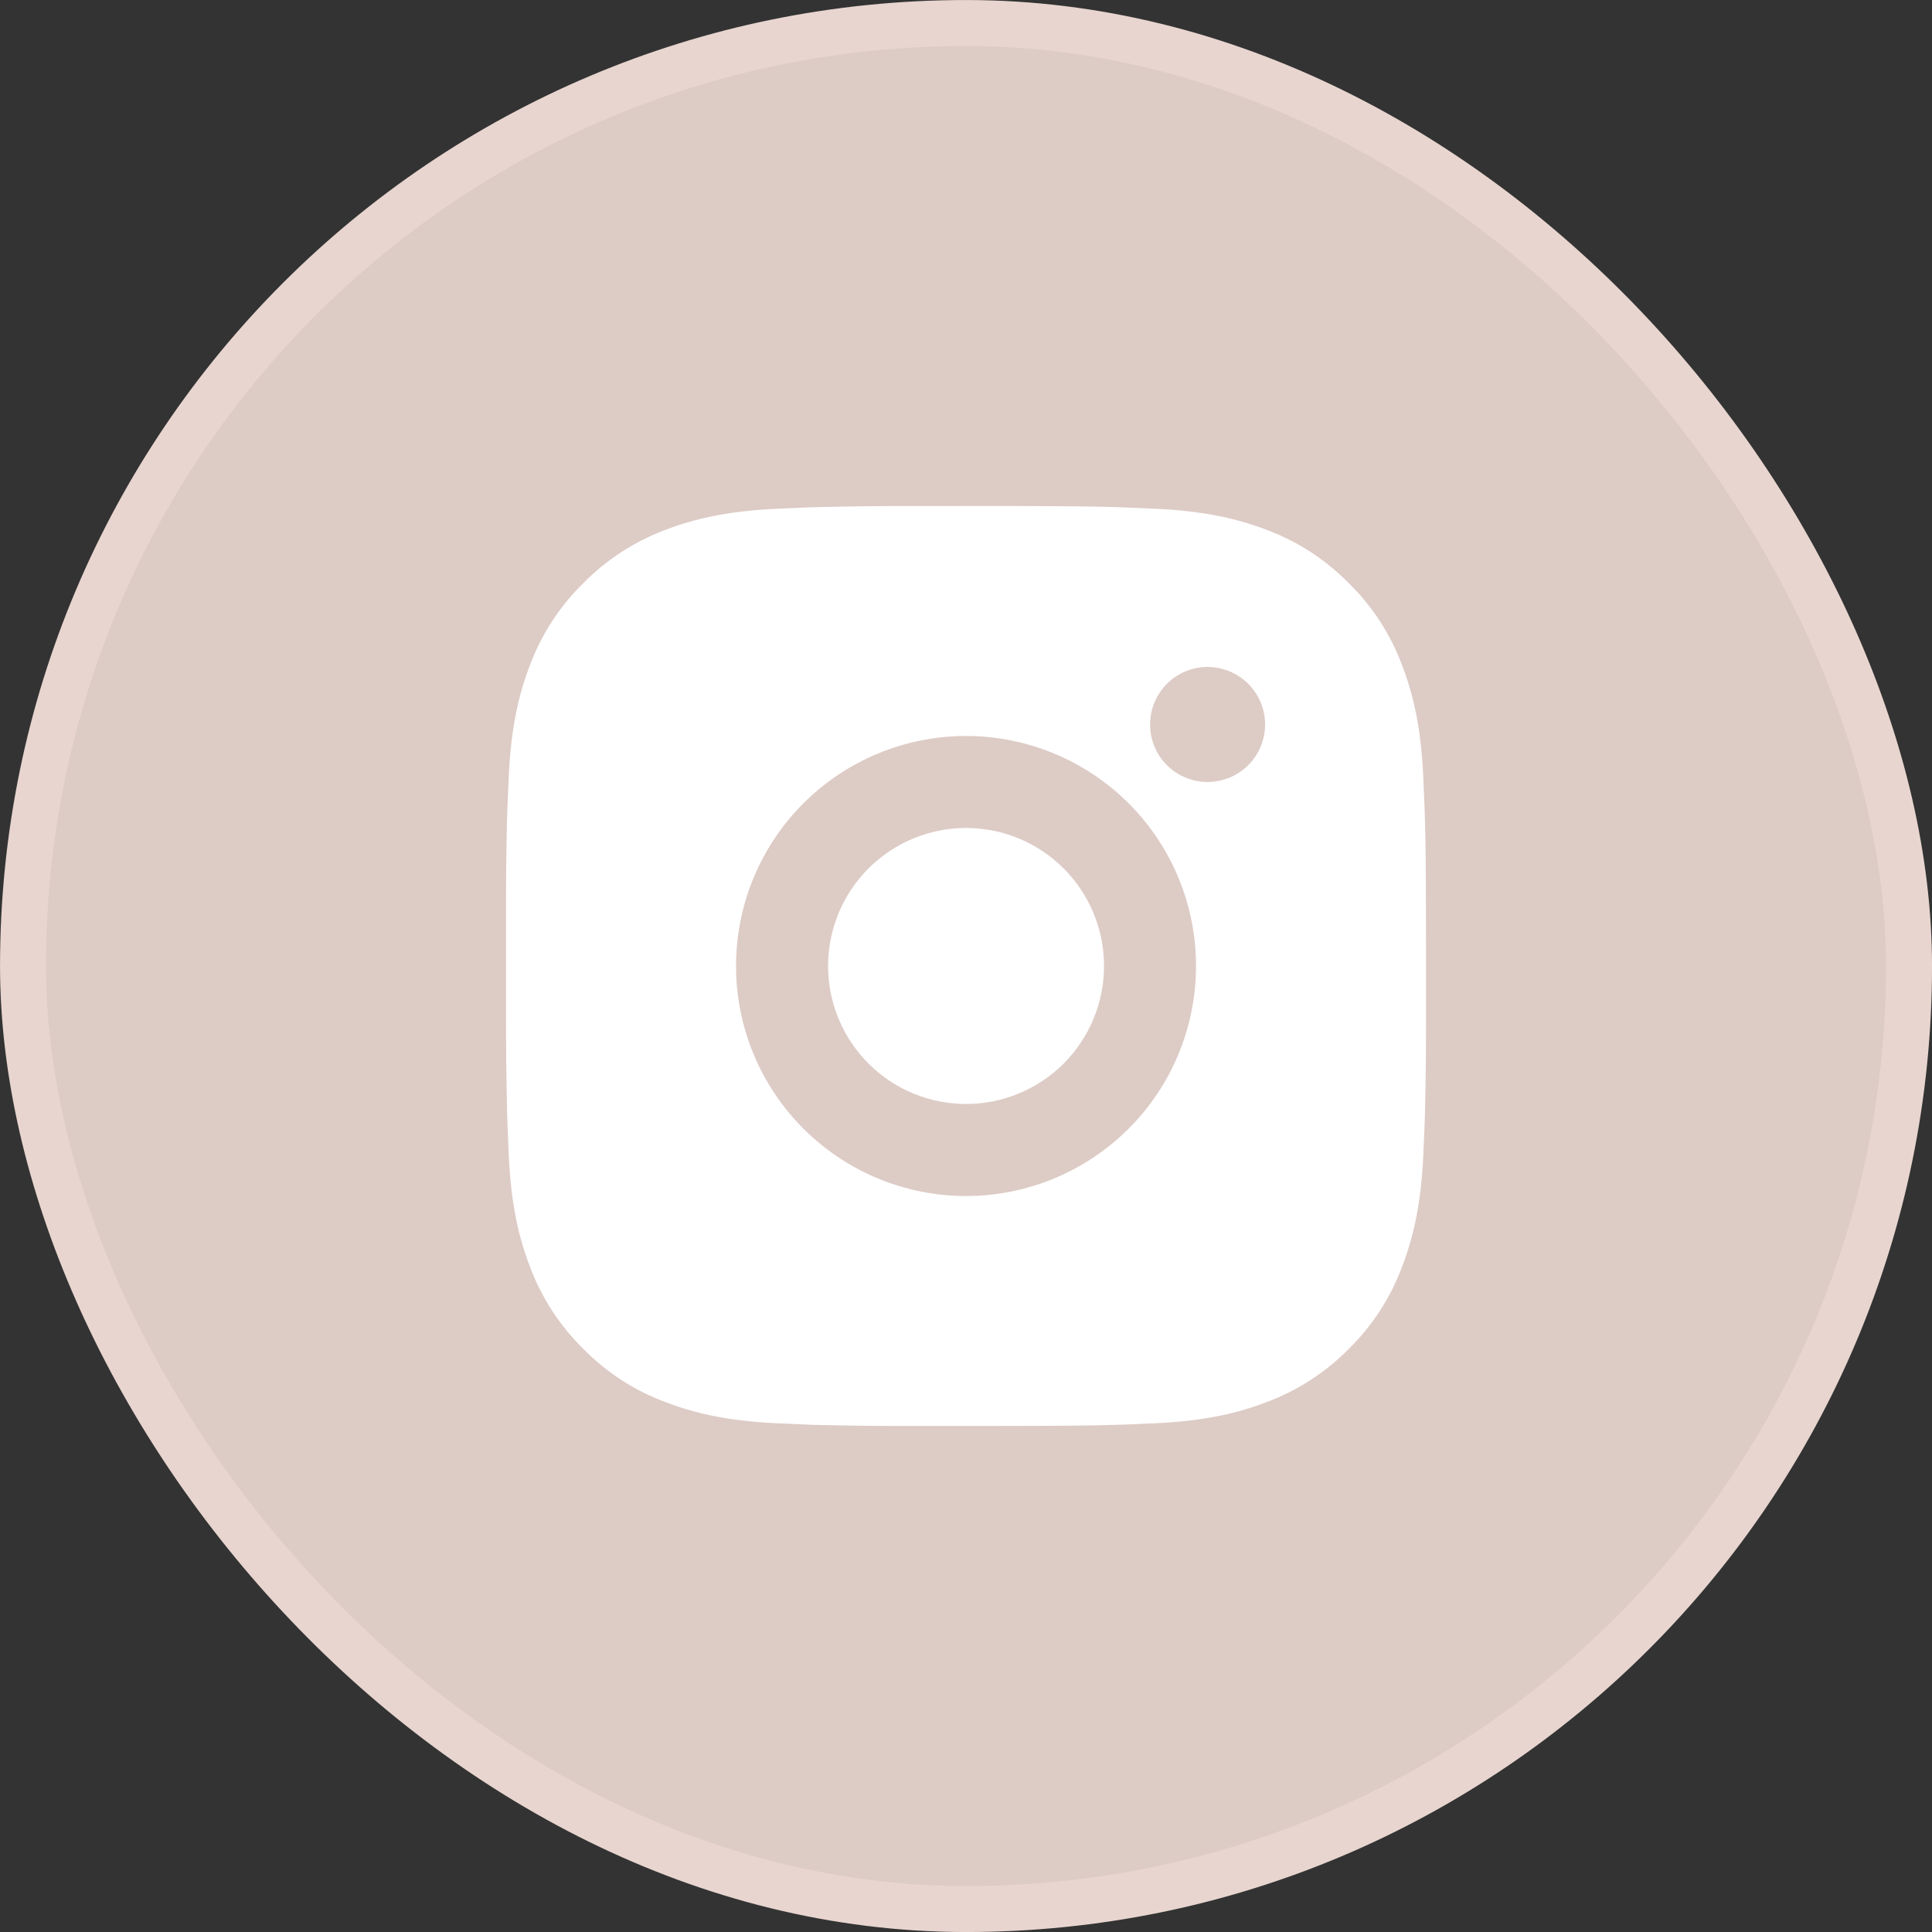
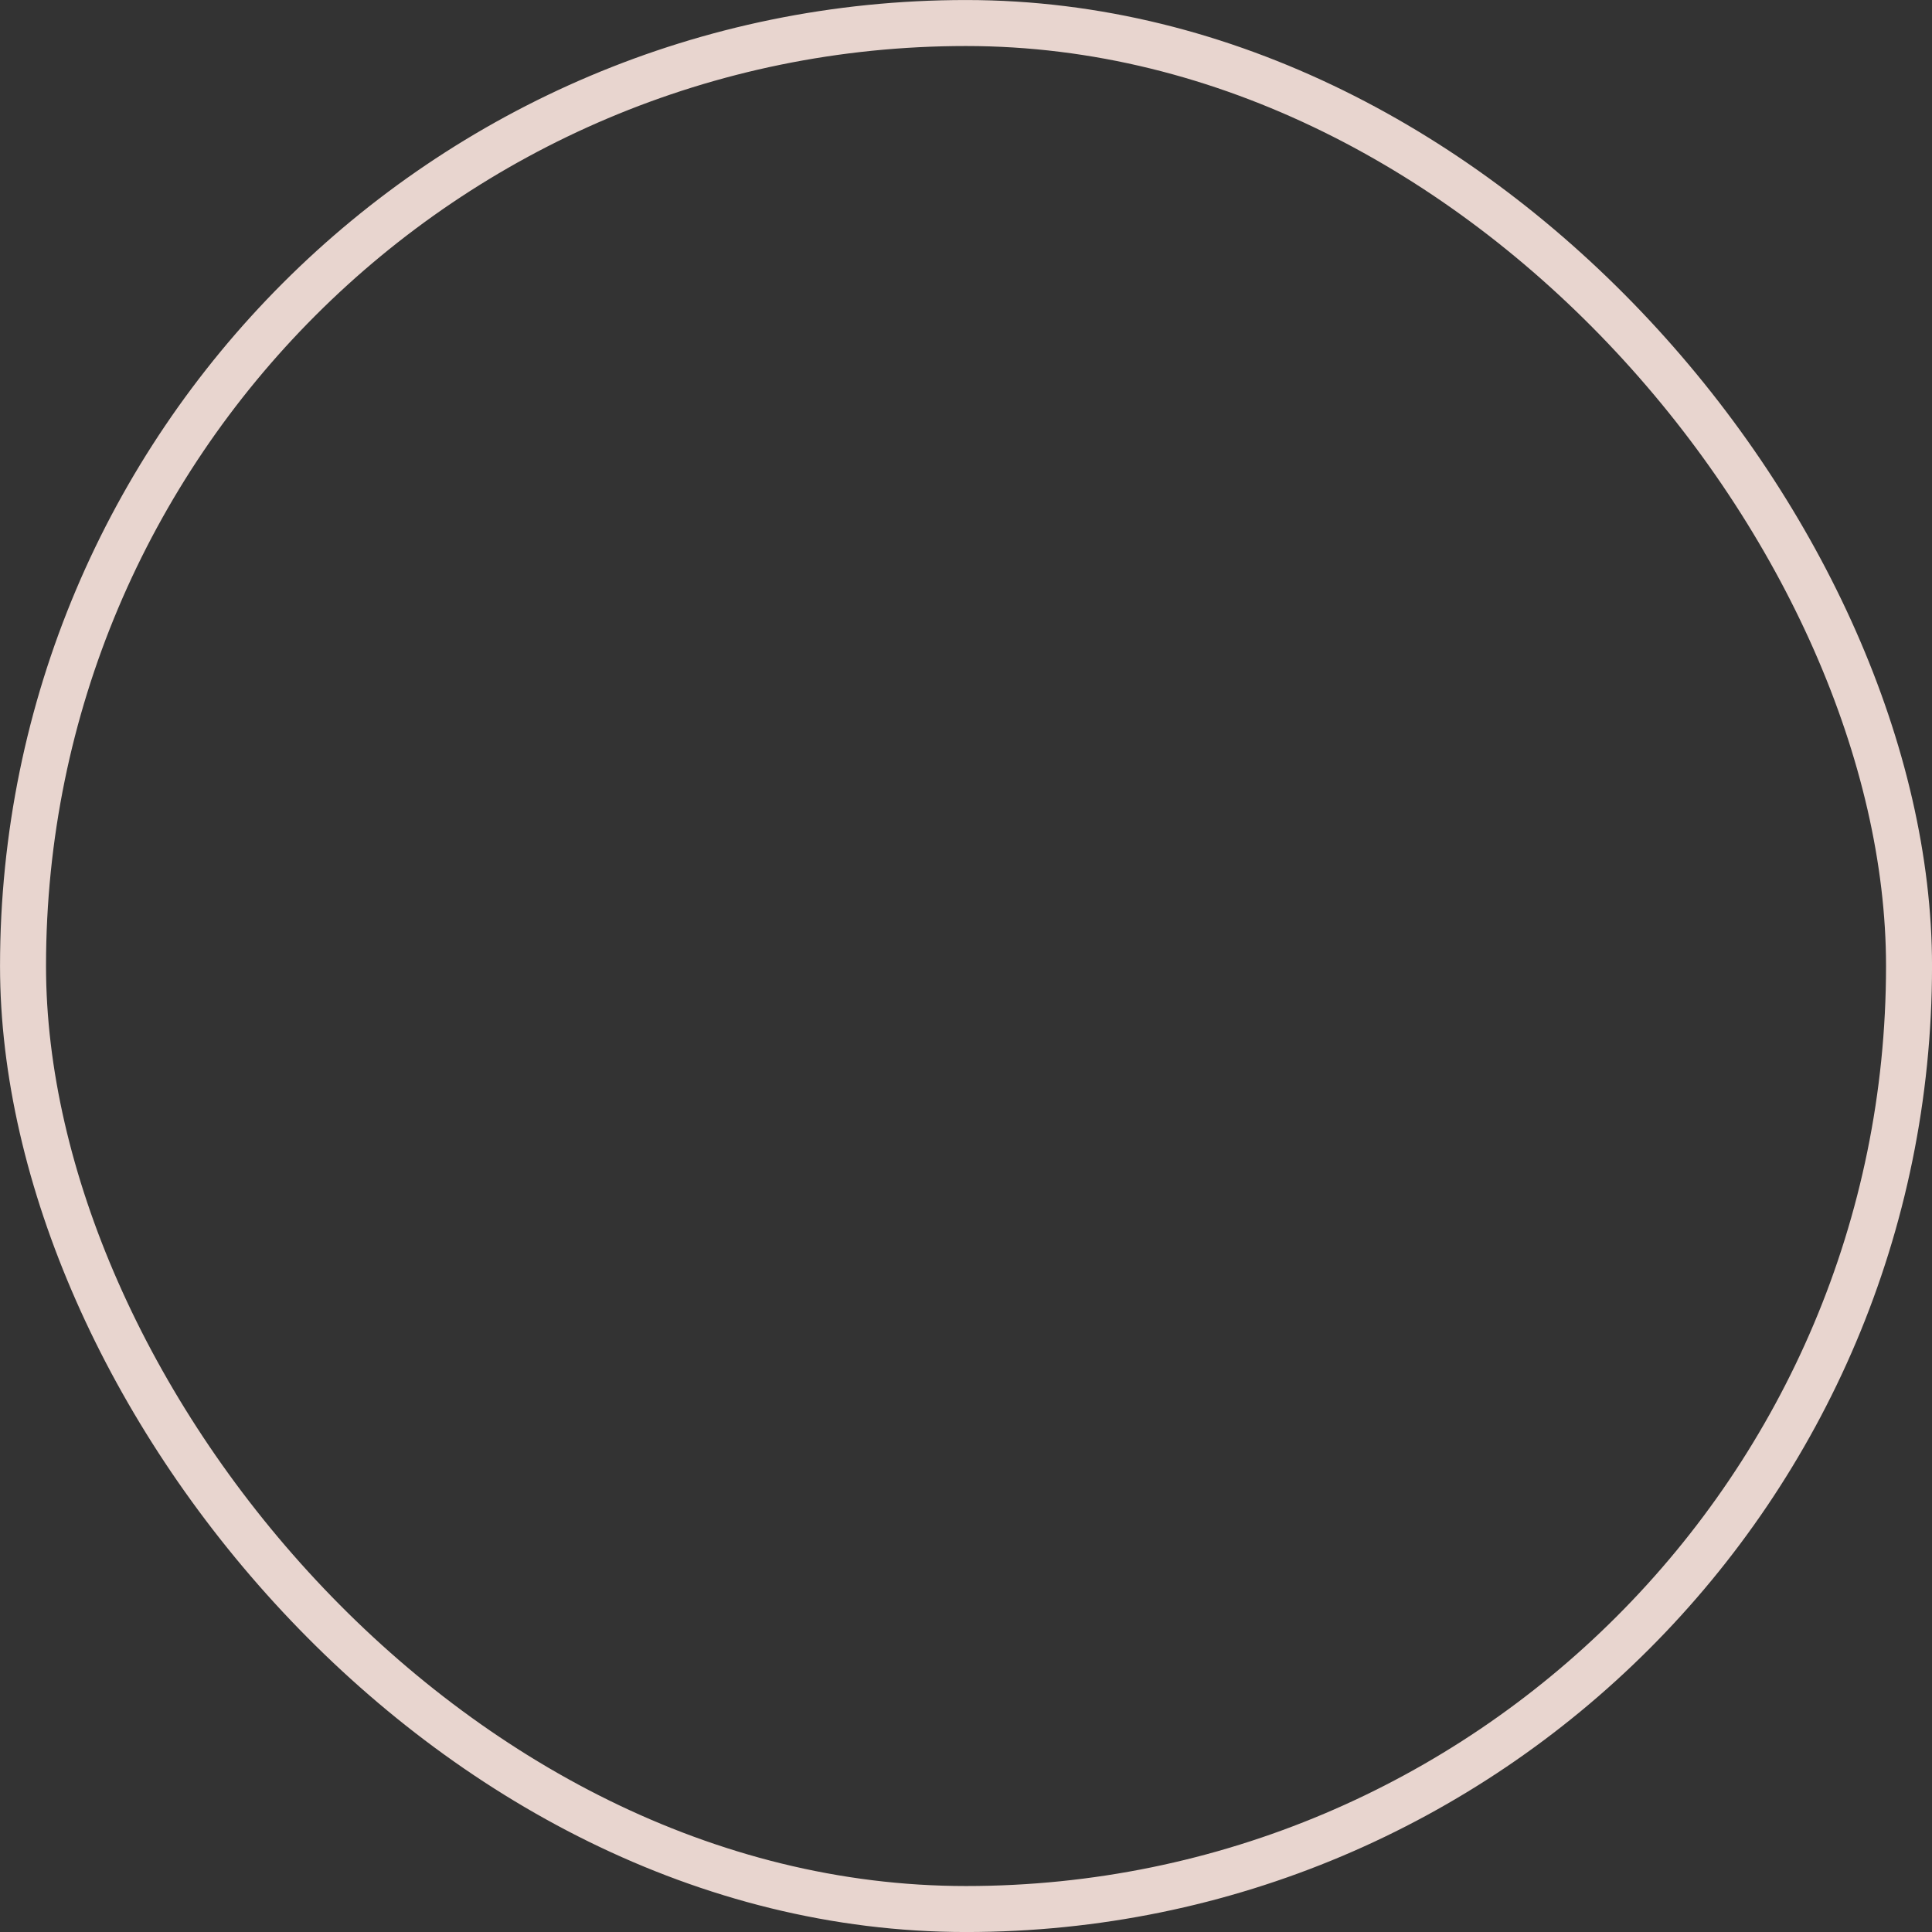
<svg xmlns="http://www.w3.org/2000/svg" width="36" height="36" viewBox="0 0 36 36" fill="none">
  <rect x="0" y="0" width="36" height="36" fill="#333333" stroke="none" />
-   <rect x="0.429" y="0.429" width="35.143" height="35.143" rx="17.571" fill="#DDCBC5" />
  <rect x="0.429" y="0.429" width="35.143" height="35.143" rx="17.571" stroke="#E8D5CF" stroke-width="0.857" />
-   <path d="M18.882 9.428C19.846 9.431 20.335 9.436 20.758 9.448L20.924 9.454C21.116 9.461 21.306 9.47 21.535 9.48C22.447 9.523 23.069 9.667 23.615 9.878C24.18 10.096 24.657 10.391 25.134 10.867C25.57 11.295 25.907 11.813 26.122 12.386C26.334 12.932 26.478 13.554 26.52 14.467C26.531 14.695 26.539 14.884 26.546 15.077L26.551 15.243C26.564 15.665 26.569 16.154 26.571 17.119L26.572 17.758V18.881C26.574 19.506 26.567 20.131 26.552 20.756L26.547 20.923C26.54 21.116 26.532 21.305 26.521 21.533C26.479 22.446 26.333 23.067 26.122 23.614C25.907 24.187 25.57 24.705 25.134 25.133C24.705 25.569 24.187 25.906 23.615 26.121C23.069 26.333 22.447 26.477 21.535 26.52C21.331 26.529 21.128 26.538 20.924 26.546L20.758 26.551C20.335 26.563 19.846 26.569 18.882 26.57L18.242 26.571H17.12C16.495 26.573 15.869 26.567 15.244 26.552L15.078 26.547C14.874 26.539 14.671 26.53 14.467 26.52C13.555 26.477 12.933 26.333 12.386 26.121C11.814 25.907 11.296 25.569 10.868 25.133C10.432 24.705 10.094 24.186 9.879 23.614C9.667 23.068 9.523 22.446 9.48 21.533C9.471 21.33 9.462 21.126 9.455 20.923L9.45 20.756C9.435 20.131 9.428 19.506 9.429 18.881V17.119C9.427 16.494 9.433 15.868 9.448 15.243L9.454 15.077C9.461 14.884 9.469 14.695 9.48 14.467C9.522 13.554 9.666 12.932 9.878 12.386C10.093 11.813 10.432 11.294 10.869 10.867C11.297 10.431 11.815 10.094 12.386 9.878C12.933 9.667 13.555 9.523 14.467 9.48C14.695 9.47 14.886 9.461 15.078 9.454L15.244 9.449C15.869 9.434 16.494 9.427 17.119 9.429L18.882 9.428ZM18 13.714C16.864 13.714 15.774 14.166 14.97 14.969C14.166 15.773 13.715 16.863 13.715 18C13.715 19.137 14.166 20.227 14.97 21.03C15.774 21.834 16.864 22.286 18 22.286C19.137 22.286 20.227 21.834 21.031 21.03C21.835 20.227 22.286 19.137 22.286 18C22.286 16.863 21.835 15.773 21.031 14.969C20.227 14.166 19.137 13.714 18 13.714ZM18 15.428C18.338 15.428 18.673 15.495 18.985 15.624C19.297 15.753 19.58 15.943 19.819 16.181C20.058 16.42 20.247 16.703 20.376 17.015C20.506 17.327 20.572 17.662 20.572 18C20.572 18.337 20.506 18.672 20.377 18.983C20.248 19.296 20.058 19.579 19.82 19.818C19.581 20.057 19.297 20.246 18.985 20.375C18.673 20.505 18.339 20.571 18.001 20.571C17.319 20.571 16.665 20.3 16.183 19.818C15.701 19.336 15.43 18.682 15.43 18C15.43 17.318 15.701 16.664 16.183 16.182C16.665 15.699 17.319 15.428 18.001 15.428M22.501 12.428C22.217 12.428 21.945 12.541 21.744 12.742C21.543 12.943 21.43 13.216 21.43 13.5C21.43 13.784 21.543 14.057 21.744 14.258C21.945 14.458 22.217 14.571 22.501 14.571C22.785 14.571 23.058 14.458 23.259 14.258C23.46 14.057 23.573 13.784 23.573 13.5C23.573 13.216 23.46 12.943 23.259 12.742C23.058 12.541 22.785 12.428 22.501 12.428Z" fill="white" />
</svg>